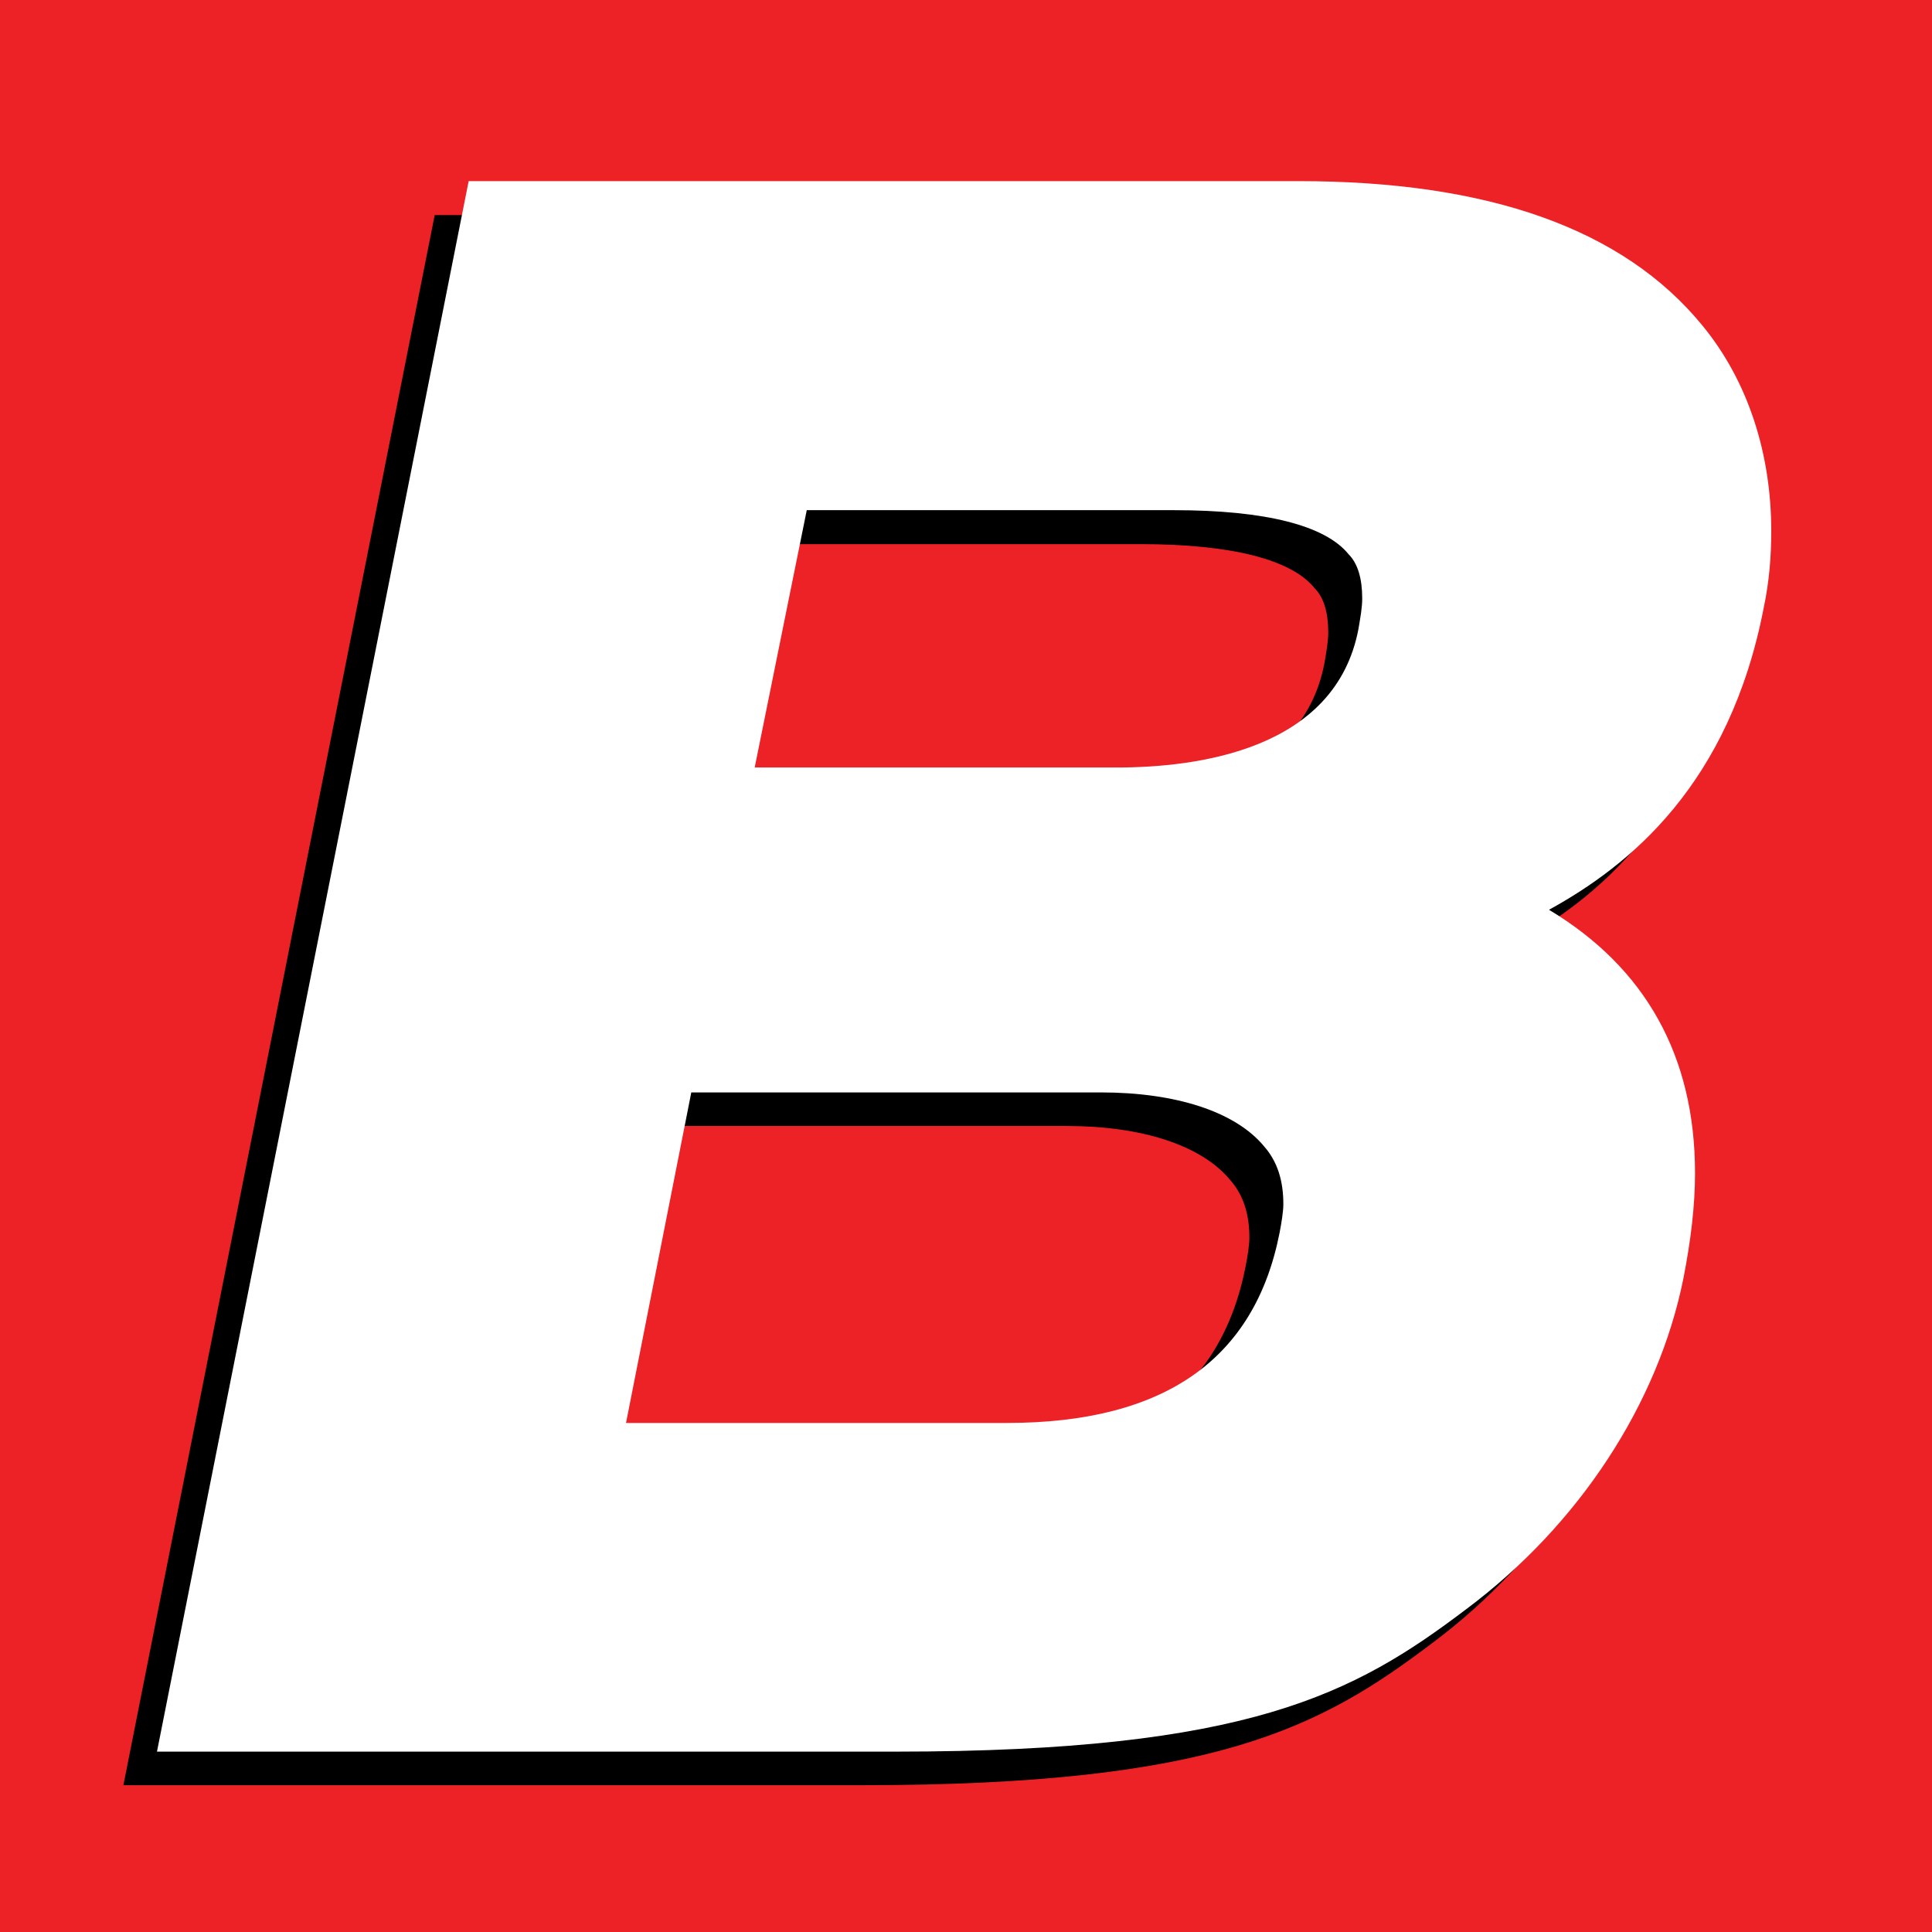
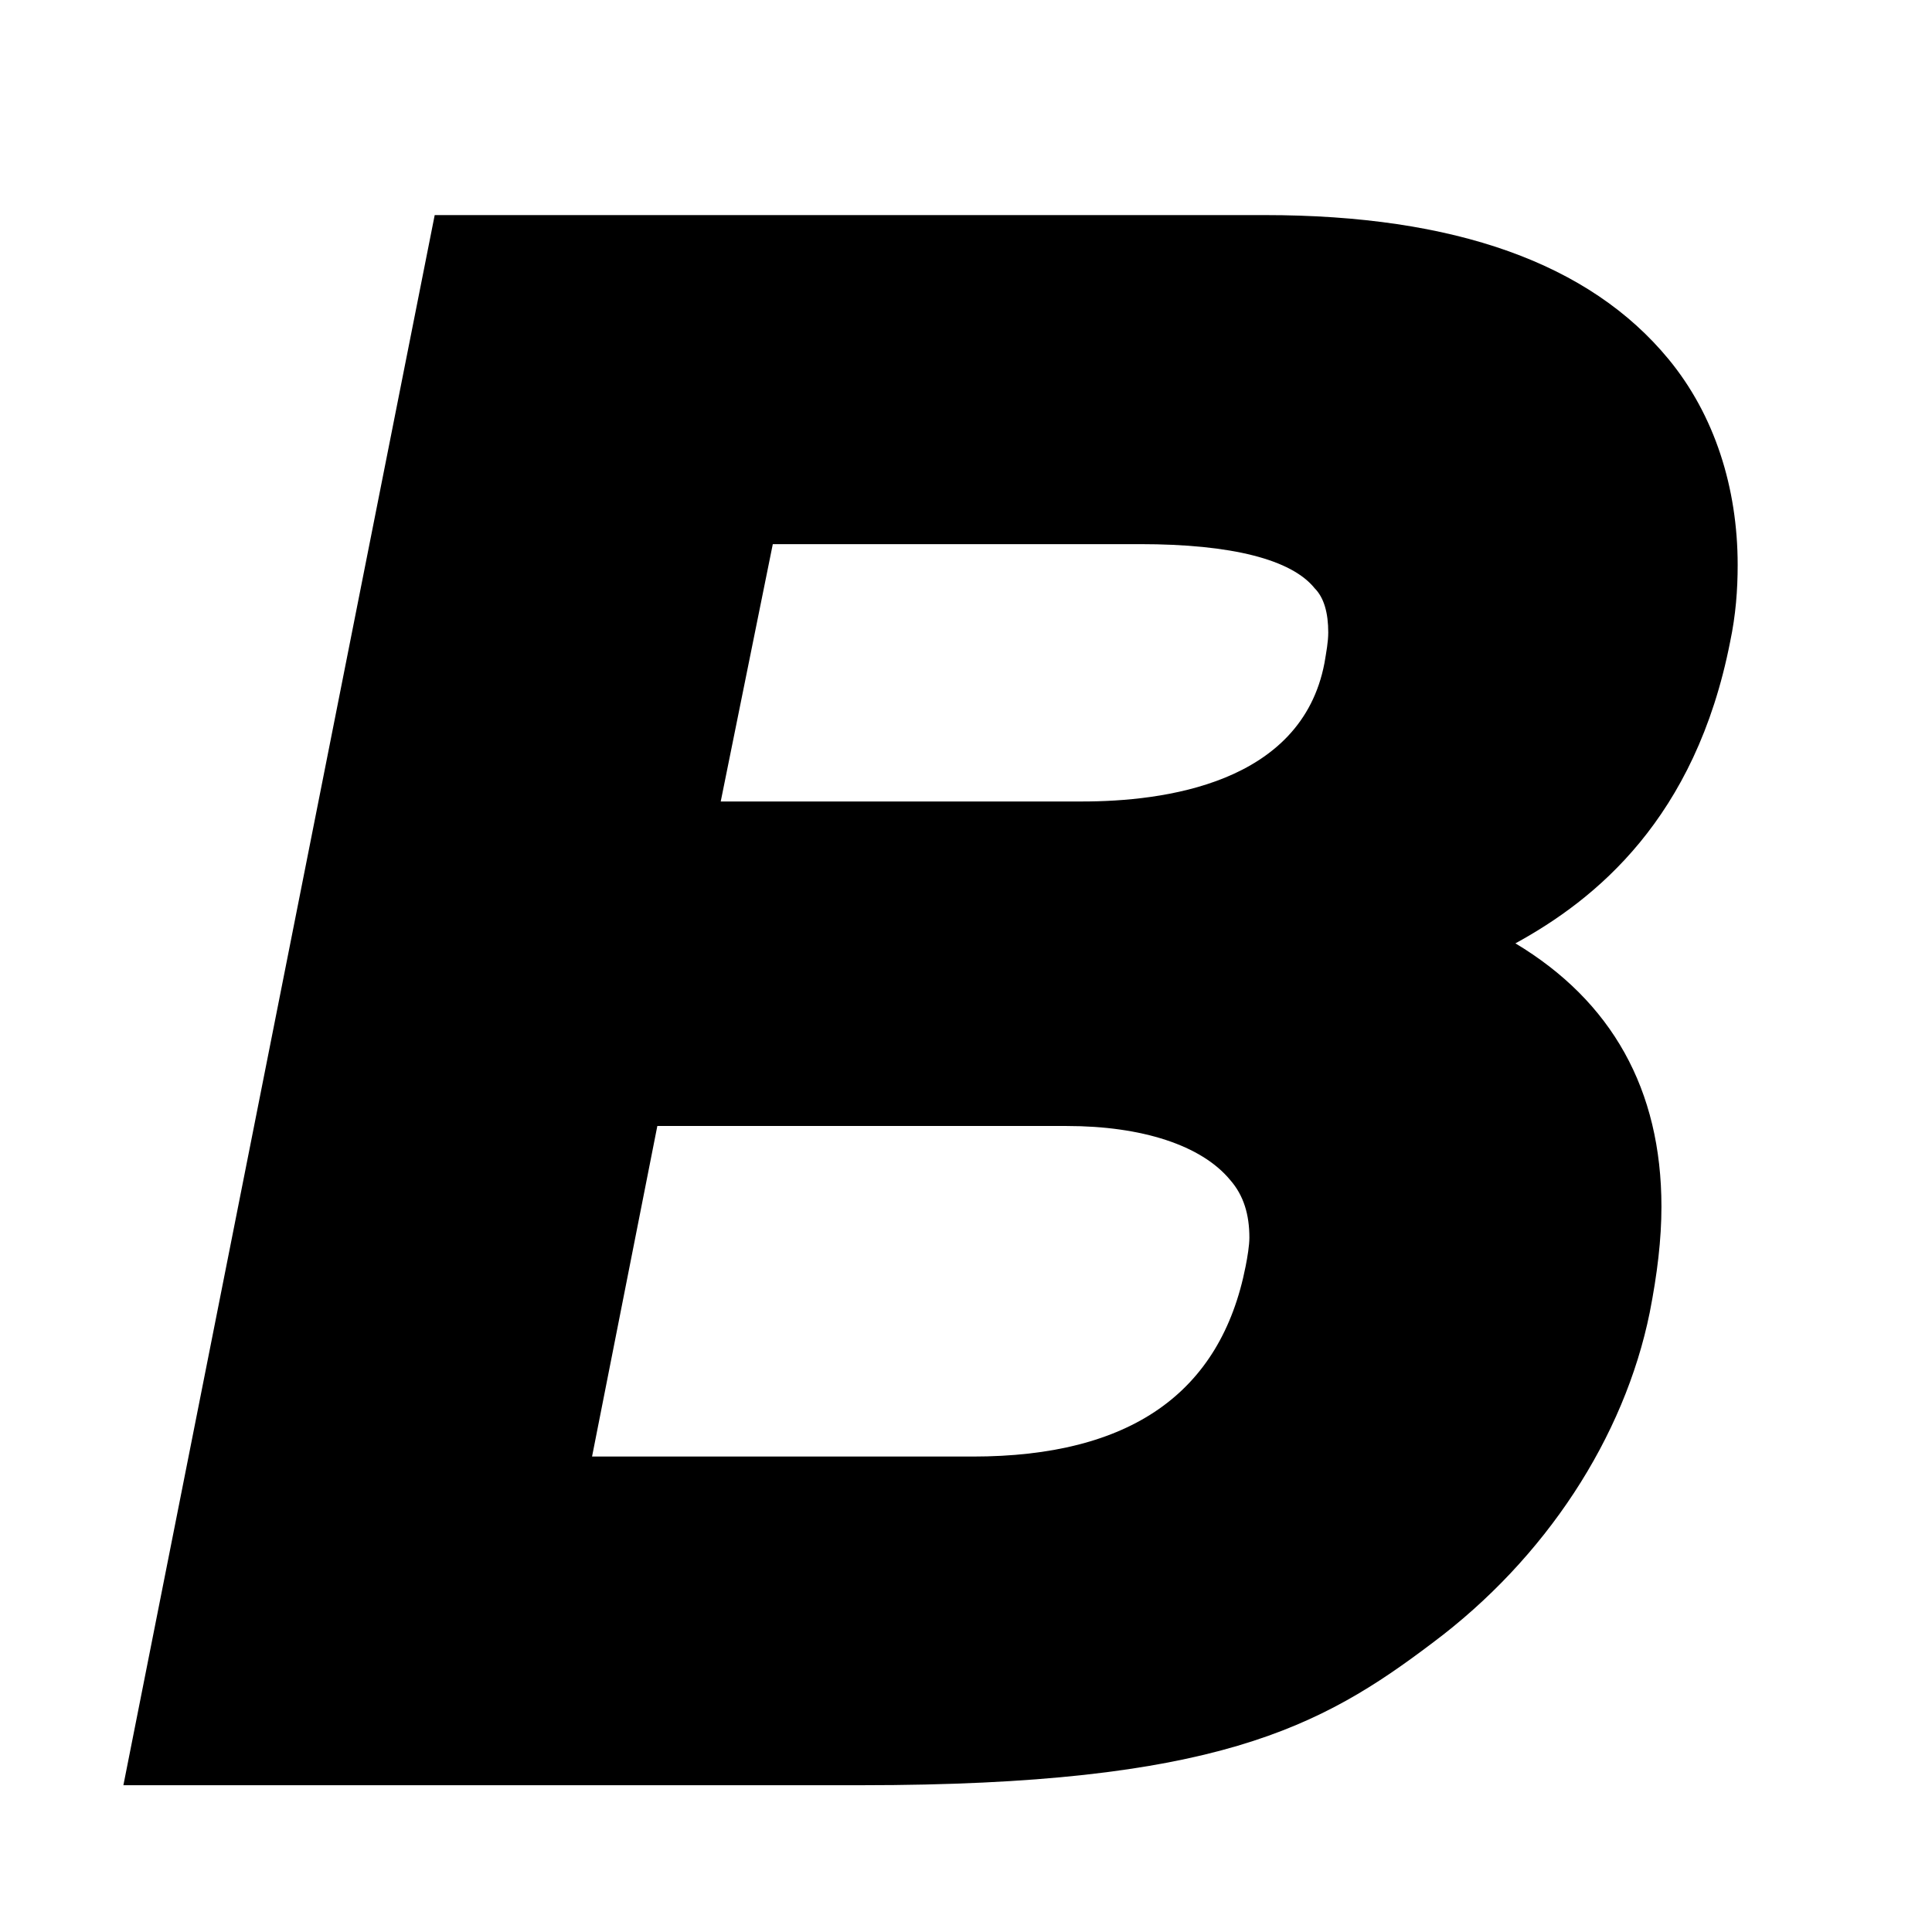
<svg xmlns="http://www.w3.org/2000/svg" x="0px" y="0px" viewBox="0 0 512 512" style="enable-background:new 0 0 512 512;" xml:space="preserve">
  <style type="text/css">
	.st0{fill:#EC2227;}
	.st1{fill:#FFFFFF;}
</style>
-   <rect class="st0" width="512" height="512" />
  <path d="M458.5,170.1c1.5-7.1,2-13.8,2-20.4c0-20.4-6.1-39.7-18.3-54.5C421.3,69.8,385.6,57,335.2,57H122.8h-7.6L32.7,473.1h195.6   c93.7,0,121.7-15.3,151.3-37.7c30-22.4,50.9-54.5,57.6-87.6c2-10.2,3.1-19.4,3.1-28c0-31.1-13.2-54.5-38.7-69.8   C422.8,238.4,449.3,217,458.5,170.1z M330.1,335.6c-6.6,33.6-30.6,50.4-72.3,50.4H156.9l17.3-87.6h108.5c19.9,0,35.7,5.1,43.3,14.3   c3.6,4.1,5.1,9.2,5.1,15.3C331.1,330,330.6,333.1,330.1,335.6z M351,175.7c-6.1,32.1-42.8,36.7-64.2,36.7h-95.8l13.8-68.2h97.3   c24.4,0,40.2,4.1,46.3,11.7c2.5,2.5,3.6,6.6,3.6,11.7C352,170.1,351.5,172.7,351,175.7z" />
-   <path class="st1" d="M467.4,161.1c1.5-7.1,2-13.8,2-20.4c0-20.4-6.1-39.7-18.3-54.5c-20.9-25.5-56.5-38.2-107-38.2H131.8h-7.6   L41.6,464.2h195.6c93.7,0,121.7-15.3,151.3-37.7c30-22.4,50.9-54.5,57.6-87.6c2-10.2,3.1-19.4,3.1-28c0-31.1-13.2-54.5-38.7-69.8   C431.8,229.4,458.3,208,467.4,161.1z M339.1,326.7c-6.6,33.6-30.6,50.4-72.3,50.4H165.9l17.3-87.6h108.5c19.9,0,35.7,5.1,43.3,14.3   c3.6,4.1,5.1,9.2,5.1,15.3C340.1,321.1,339.6,324.1,339.1,326.7z M360,166.7c-6.1,32.1-42.8,36.7-64.2,36.7H200l13.8-68.2h97.3   c24.4,0,40.2,4.1,46.3,11.7c2.5,2.5,3.6,6.6,3.6,11.7C361,161.1,360.5,163.7,360,166.7z" />
</svg>